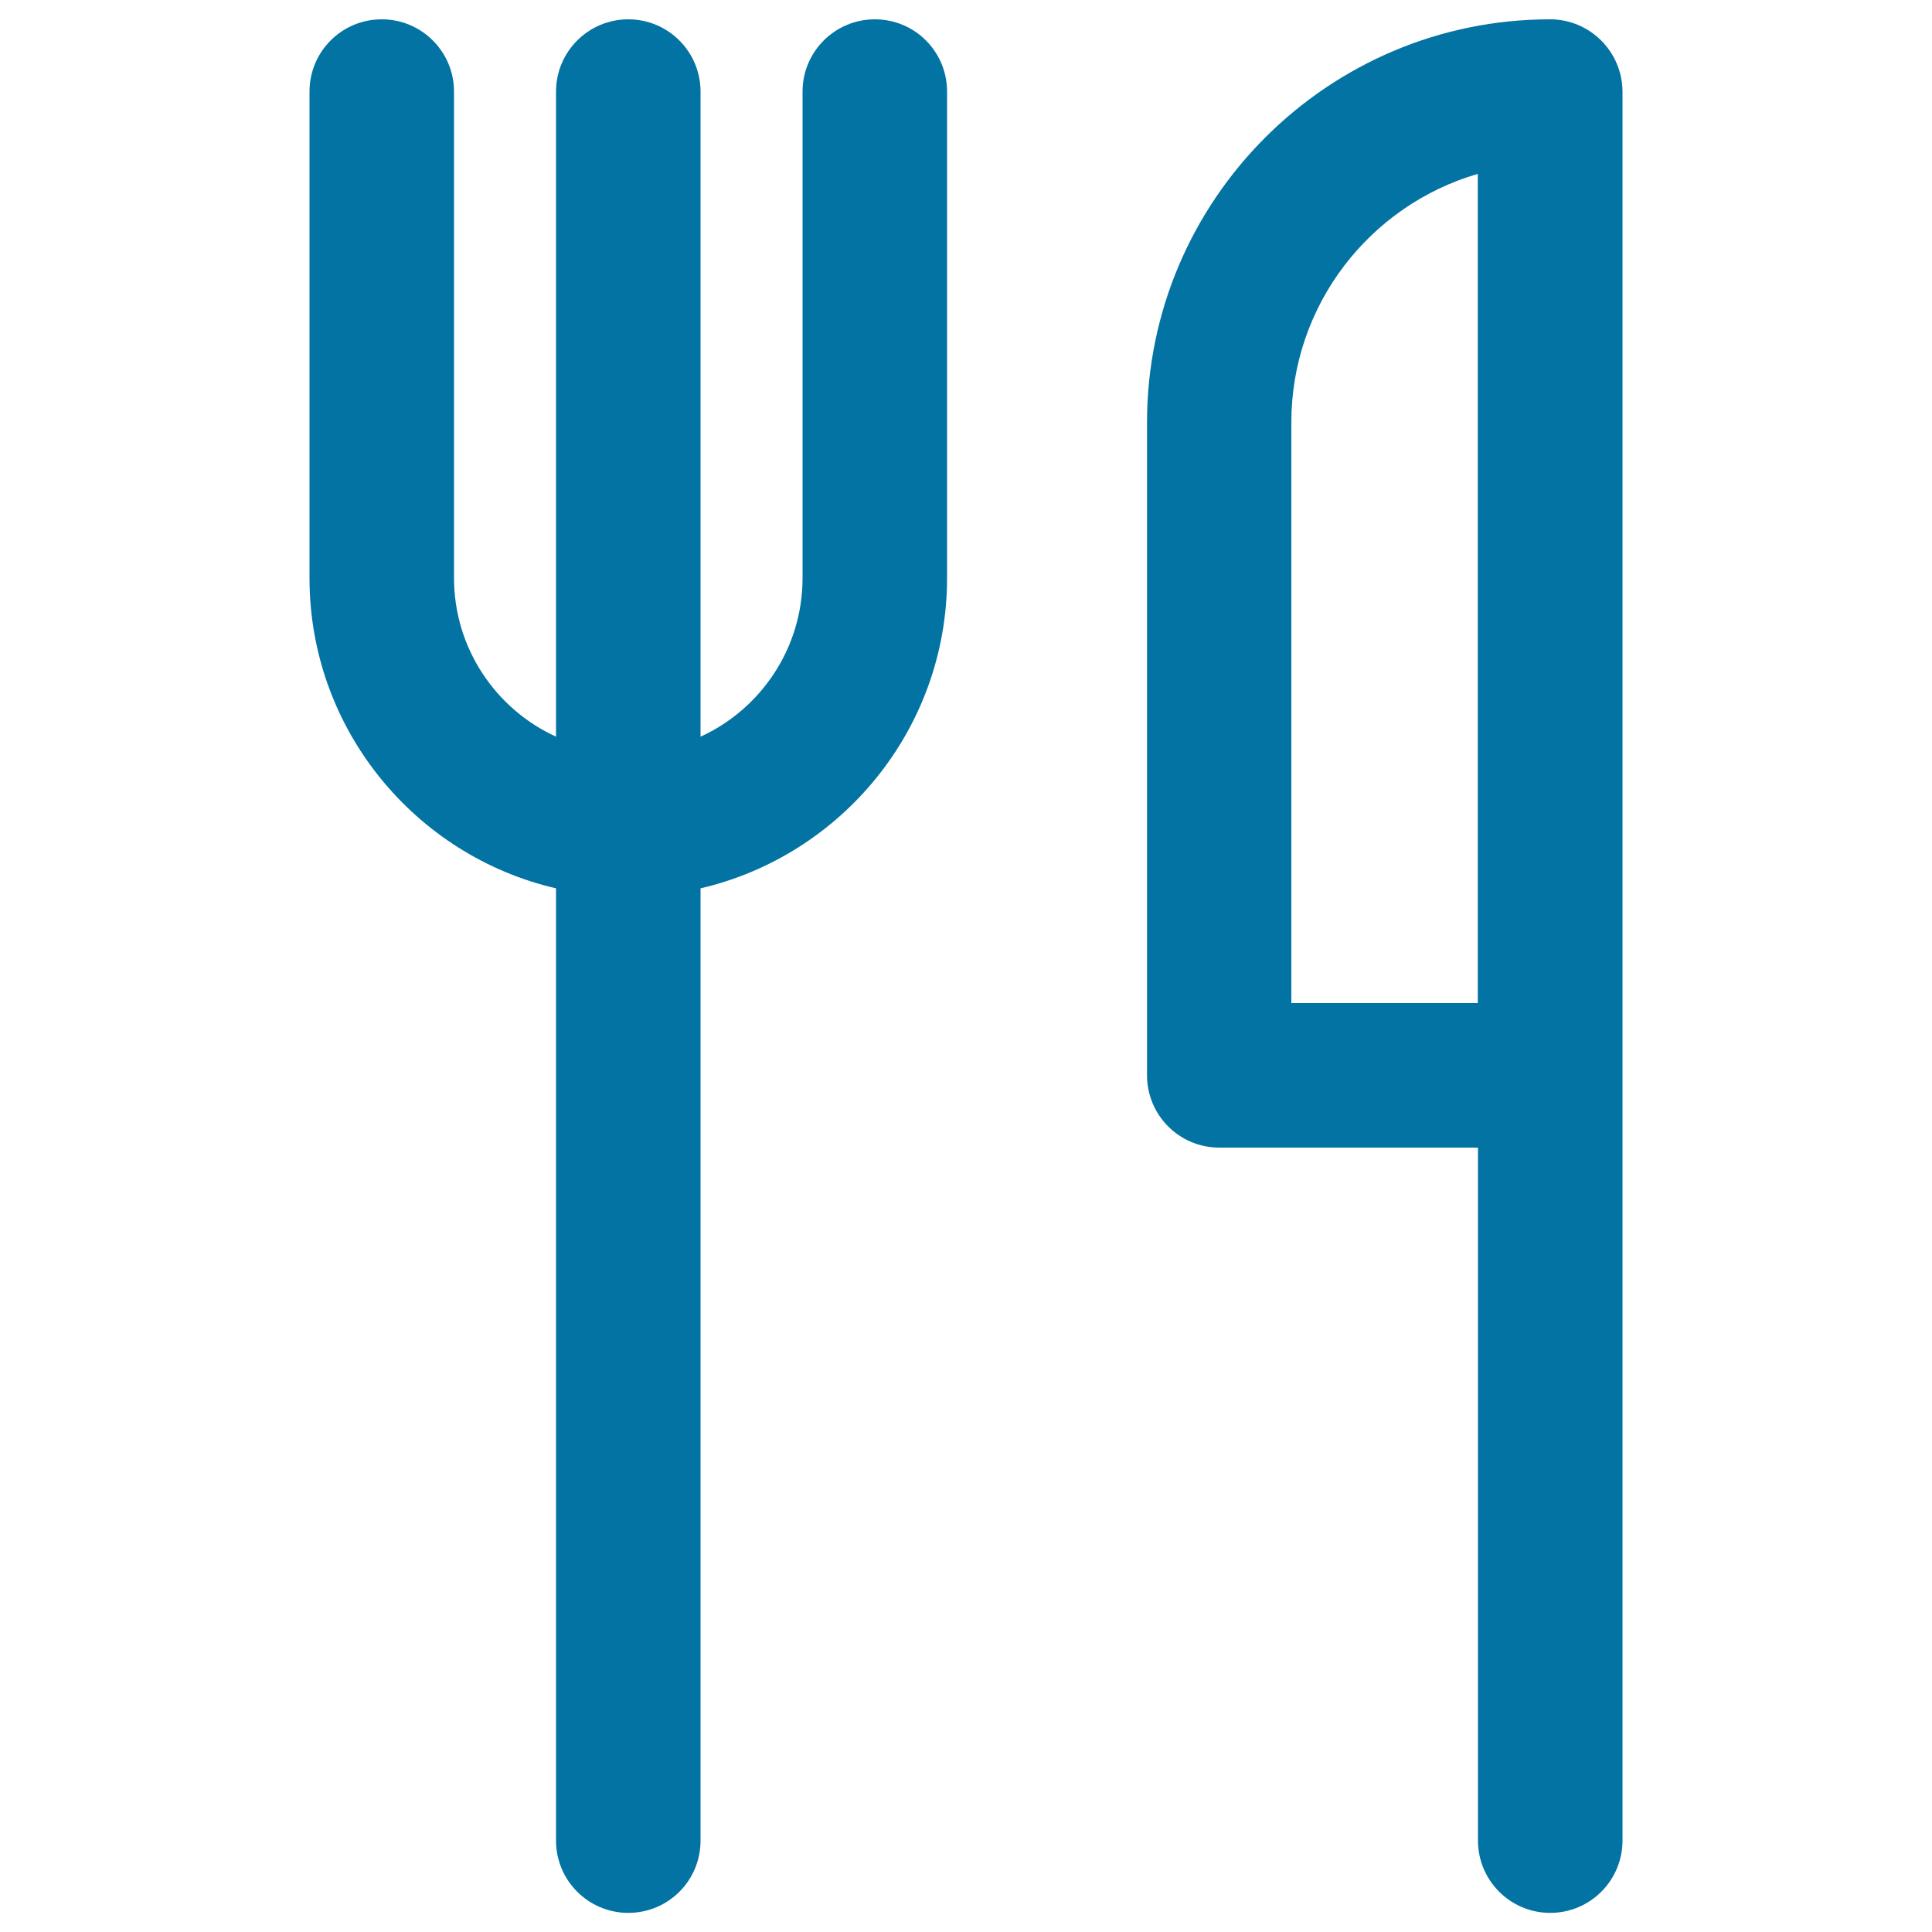
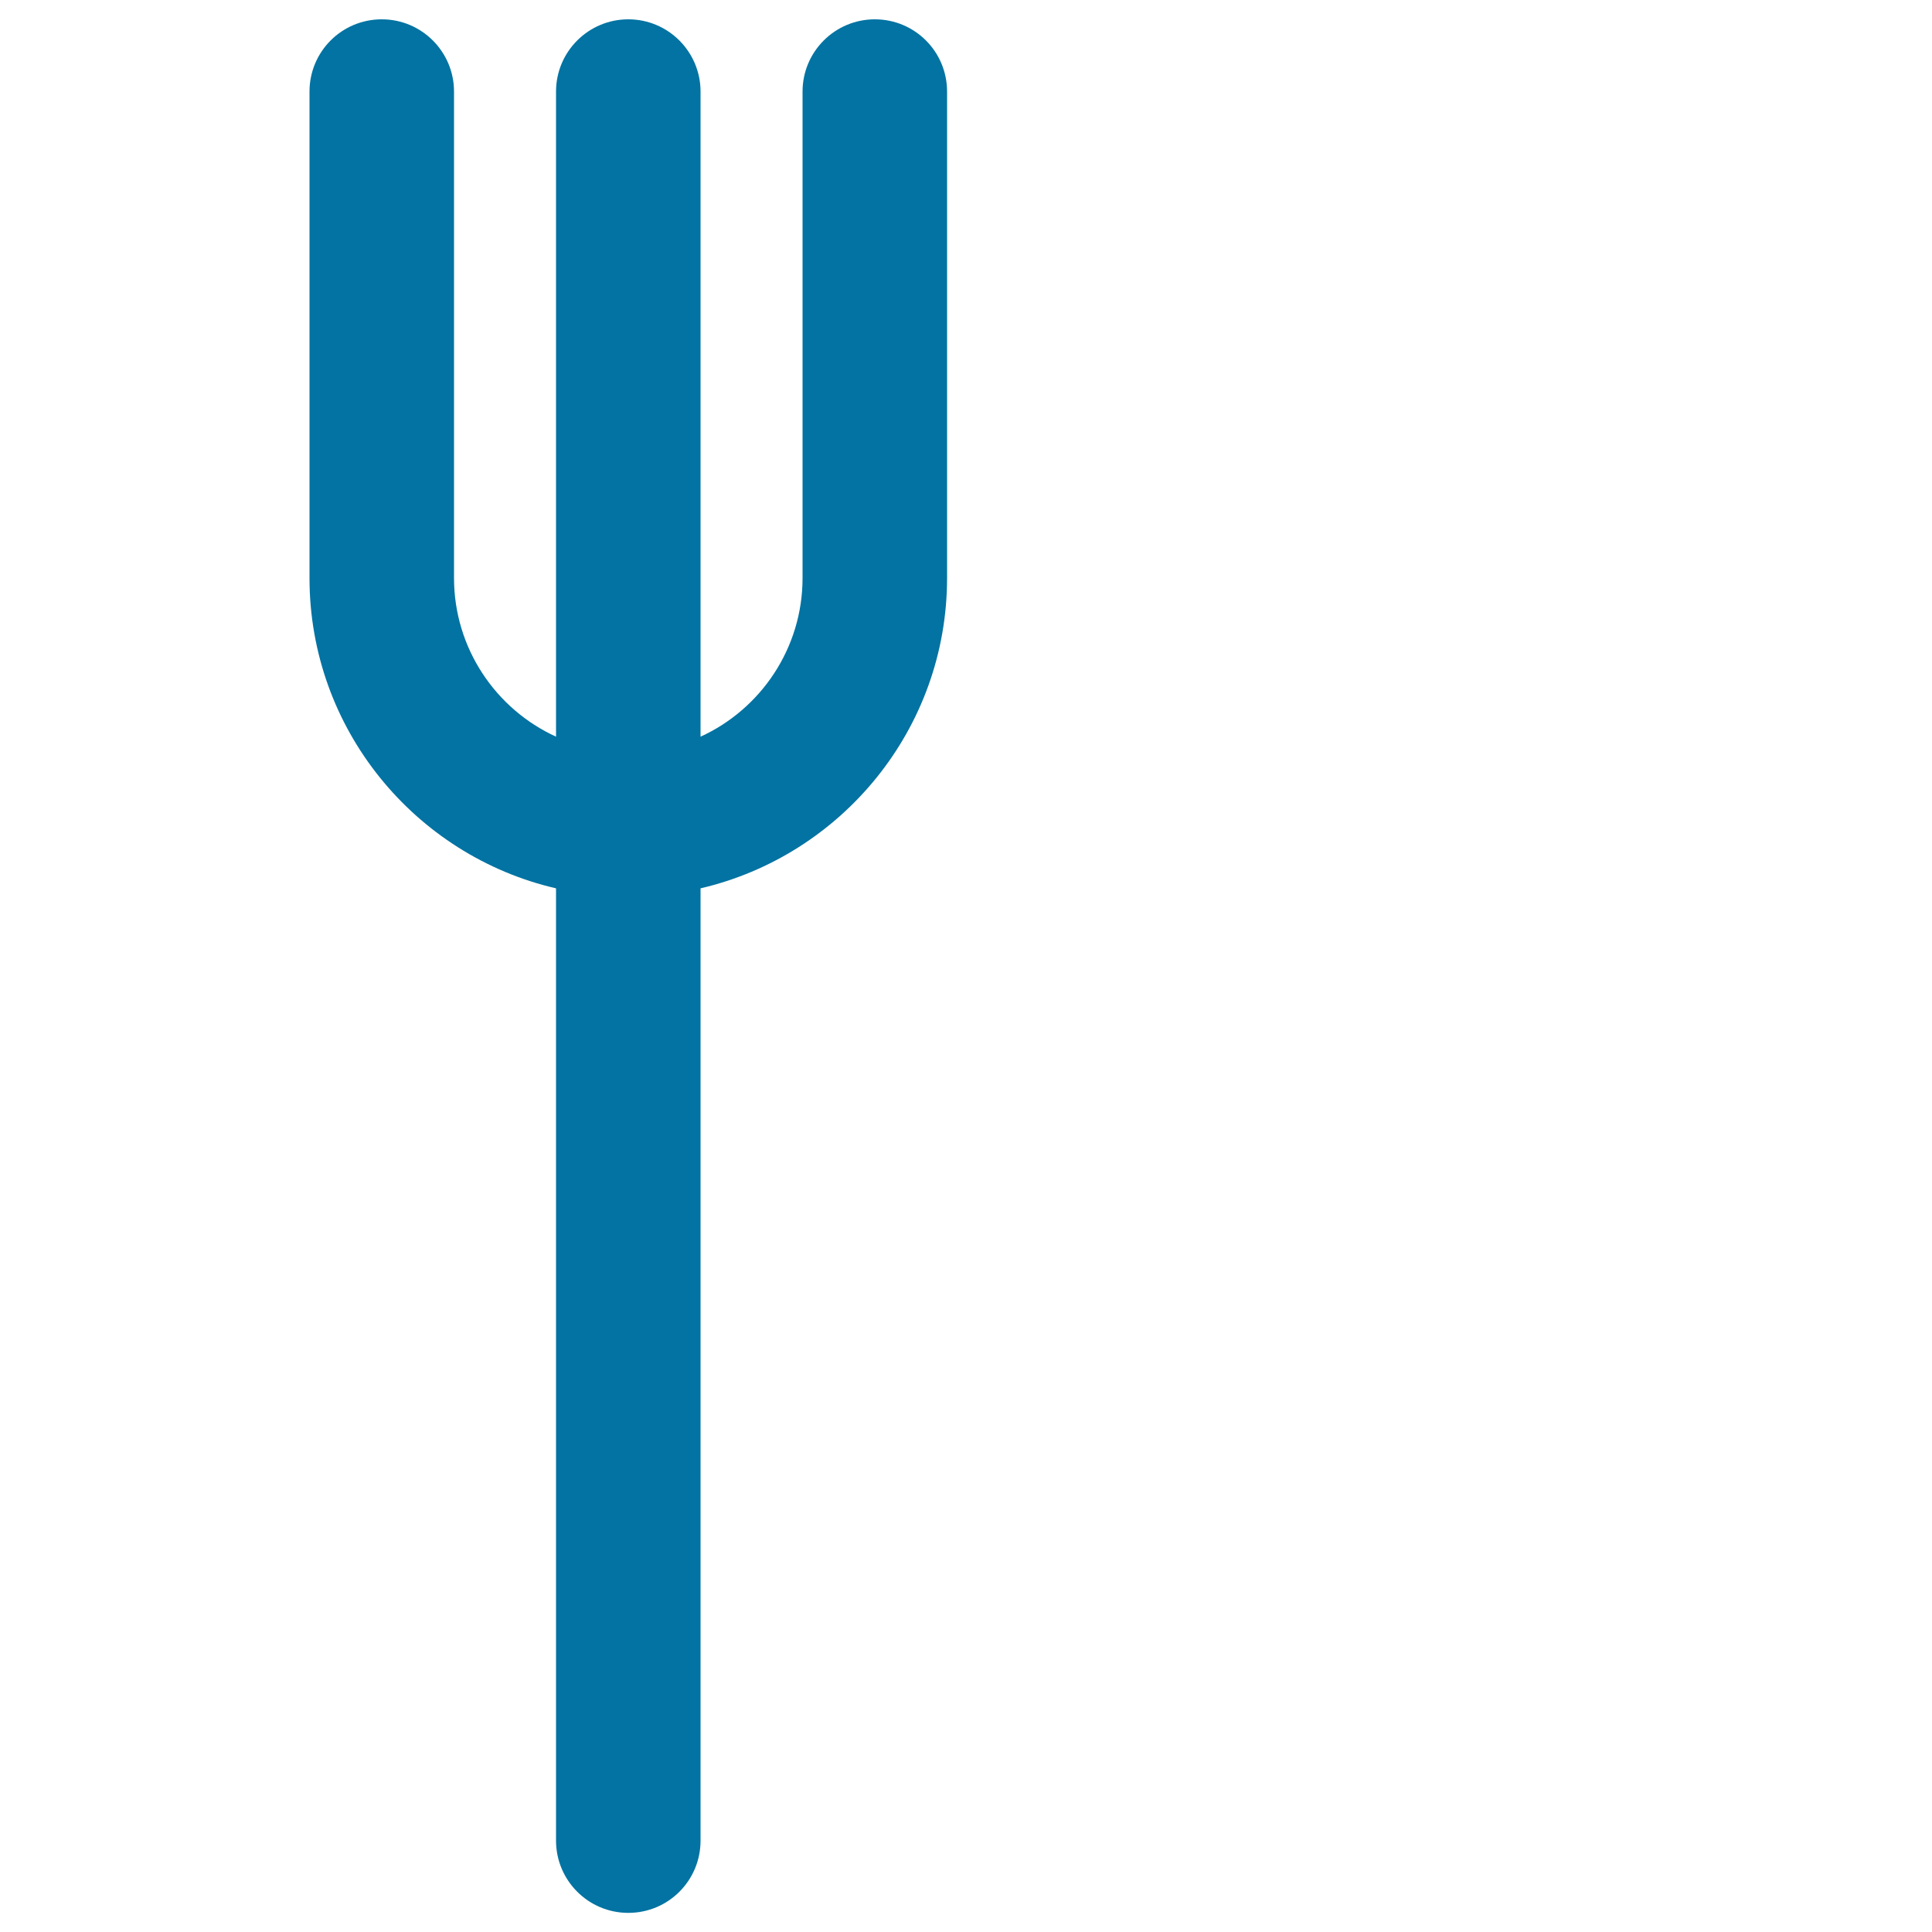
<svg xmlns="http://www.w3.org/2000/svg" viewBox="0 0 1000 1000" style="fill:#0273a2">
  <title>Fork And Knife SVG icon</title>
  <g>
-     <path d="M802.3,10c-115,0-208.6,93.6-208.6,208.6v338c0,20.6,16.7,37.4,37.4,37.4h133.9v358.7c0,20.6,16.7,37.4,37.4,37.4c20.6,0,37.4-16.7,37.4-37.4v-396V47.4C839.7,26.7,822.9,10,802.3,10z M668.4,218.6c0-60.9,40.8-112.4,96.5-128.6v429.2h-96.5V218.6z" />
    <path d="M452.8,10c-20.6,0-37.4,16.7-37.4,37.4v251.8c0,36.4-21.7,67.9-52.8,82.1V47.4c0-20.6-16.7-37.4-37.4-37.4c-20.6,0-37.4,16.7-37.4,37.4v333.9c-31.1-14.2-52.8-45.7-52.8-82.1V47.4c0-20.6-16.7-37.4-37.4-37.4s-37.4,16.7-37.4,37.4v251.8c0,78.1,54.6,143.7,127.6,160.6v492.9c0,20.6,16.7,37.4,37.4,37.4s37.4-16.7,37.4-37.4V459.8c73-17,127.6-82.5,127.6-160.6V47.4C490.2,26.7,473.5,10,452.8,10z" />
  </g>
</svg>